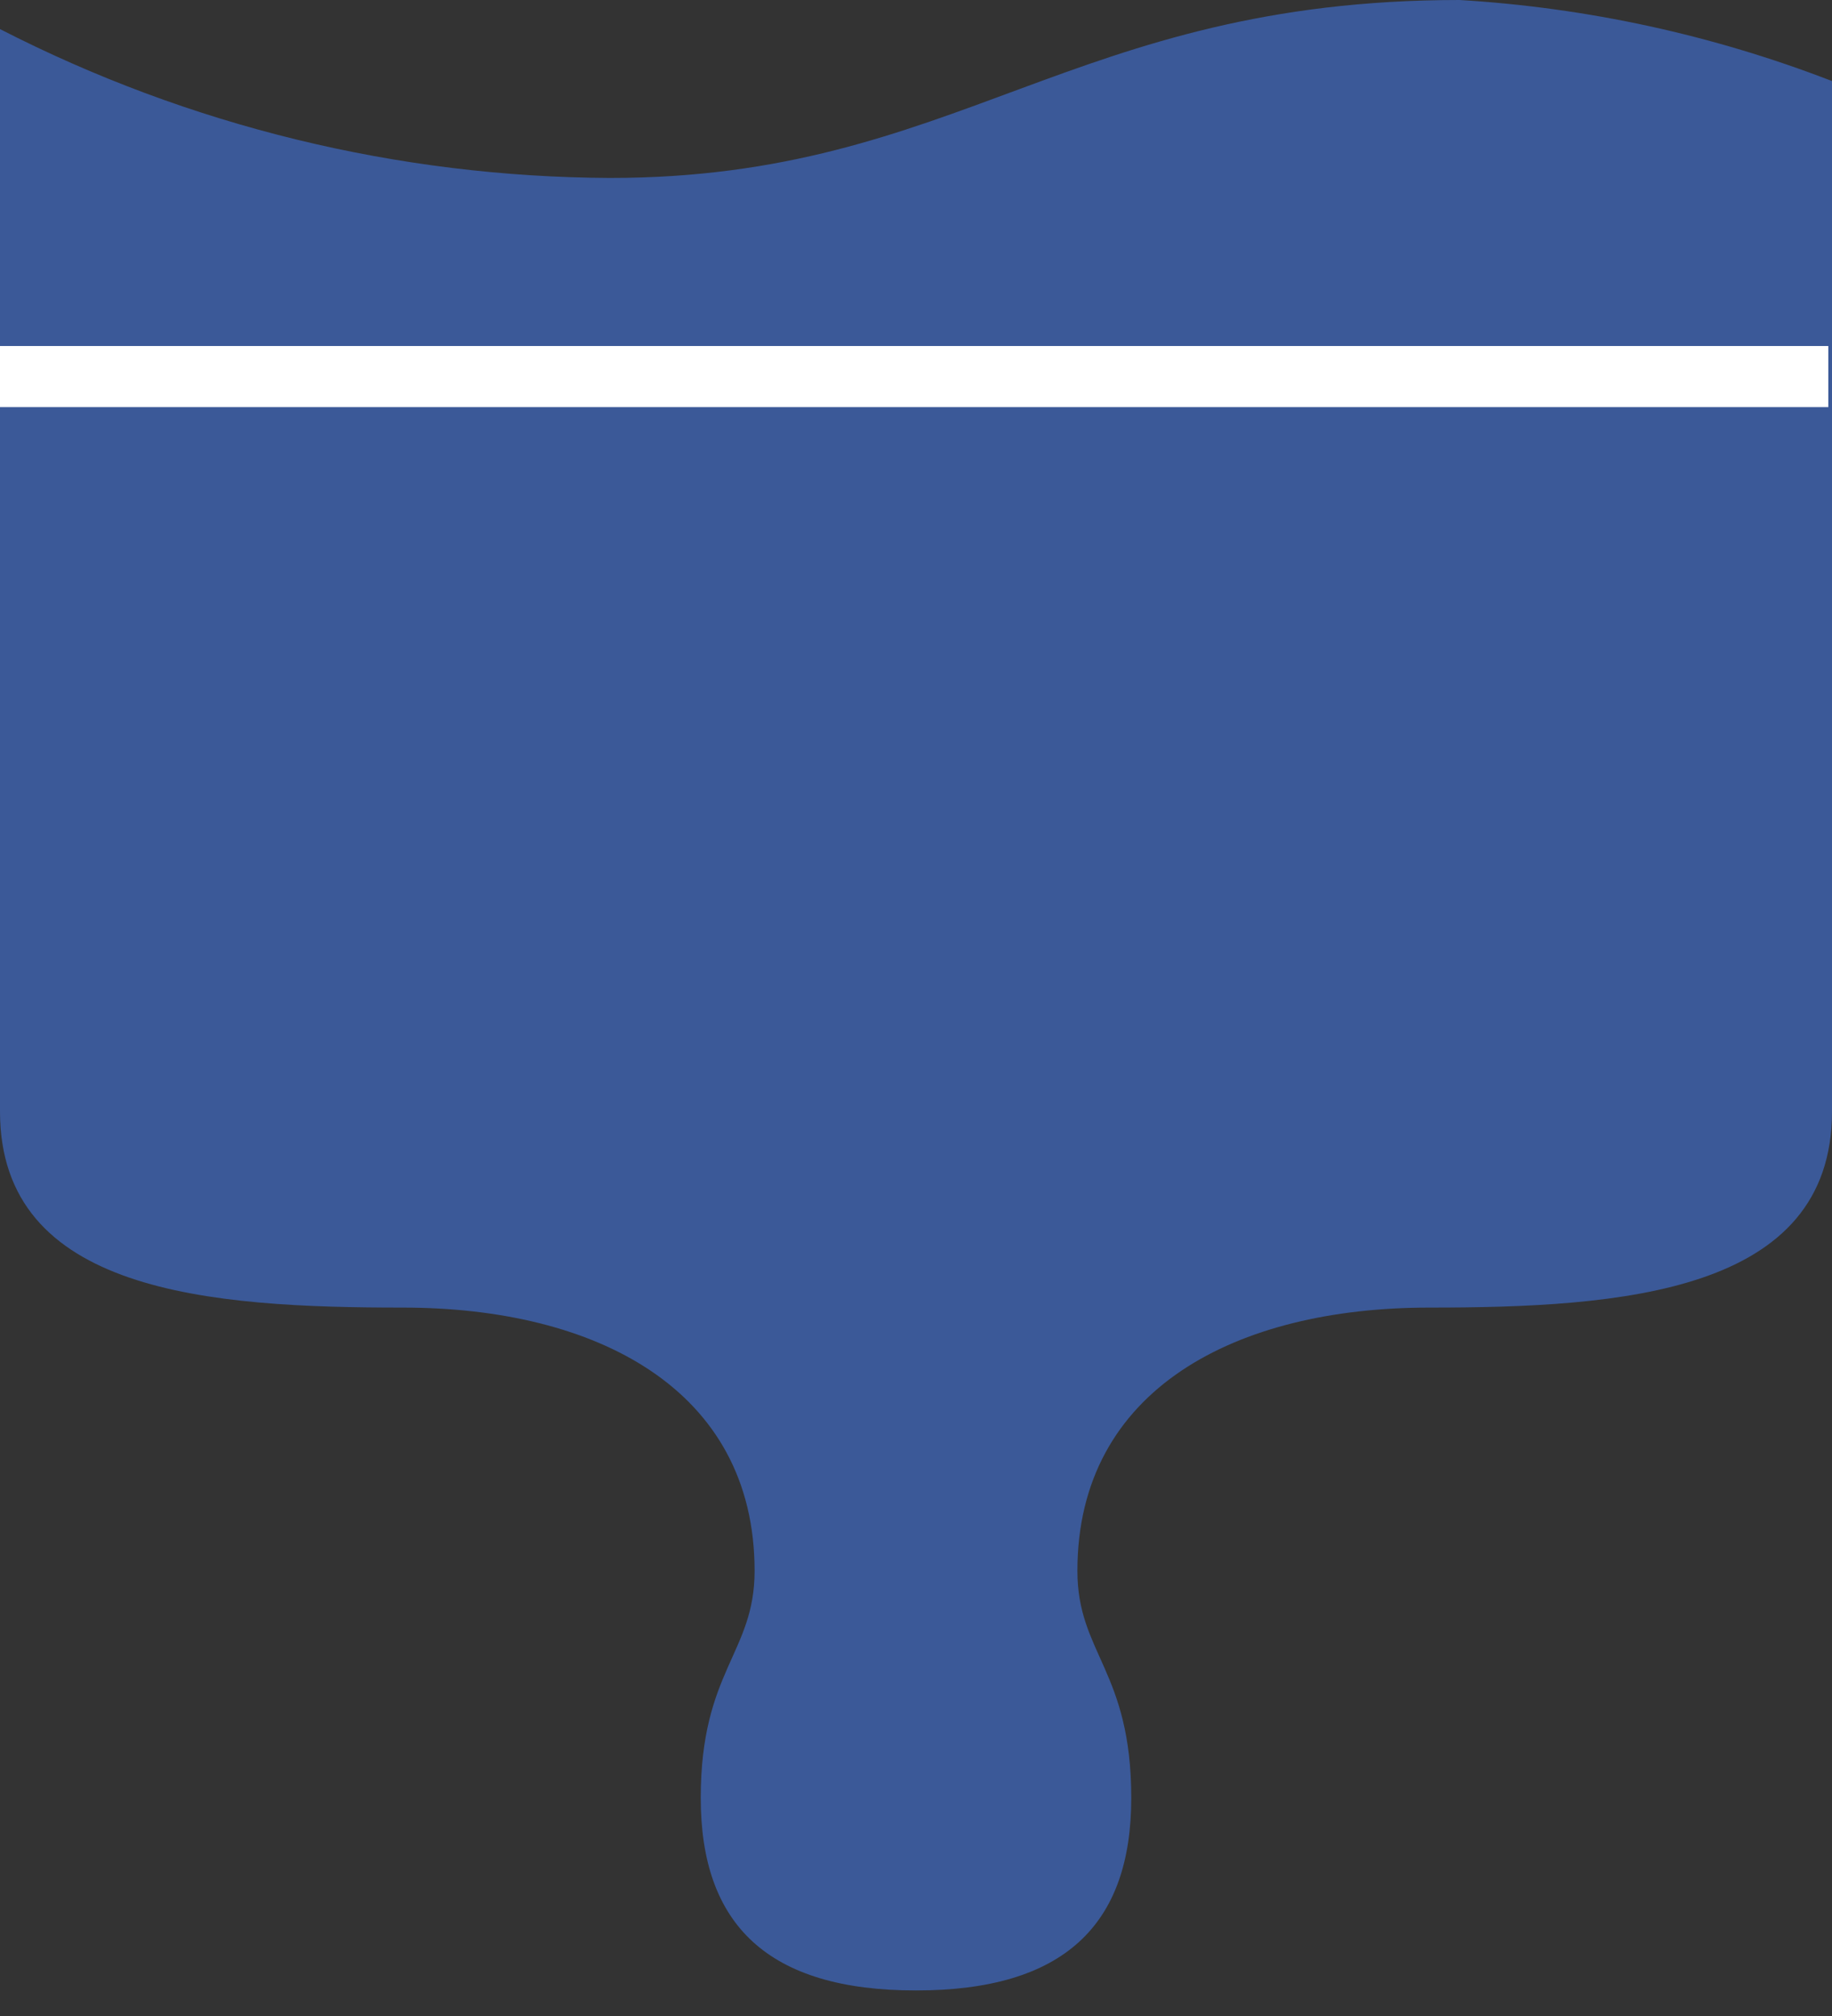
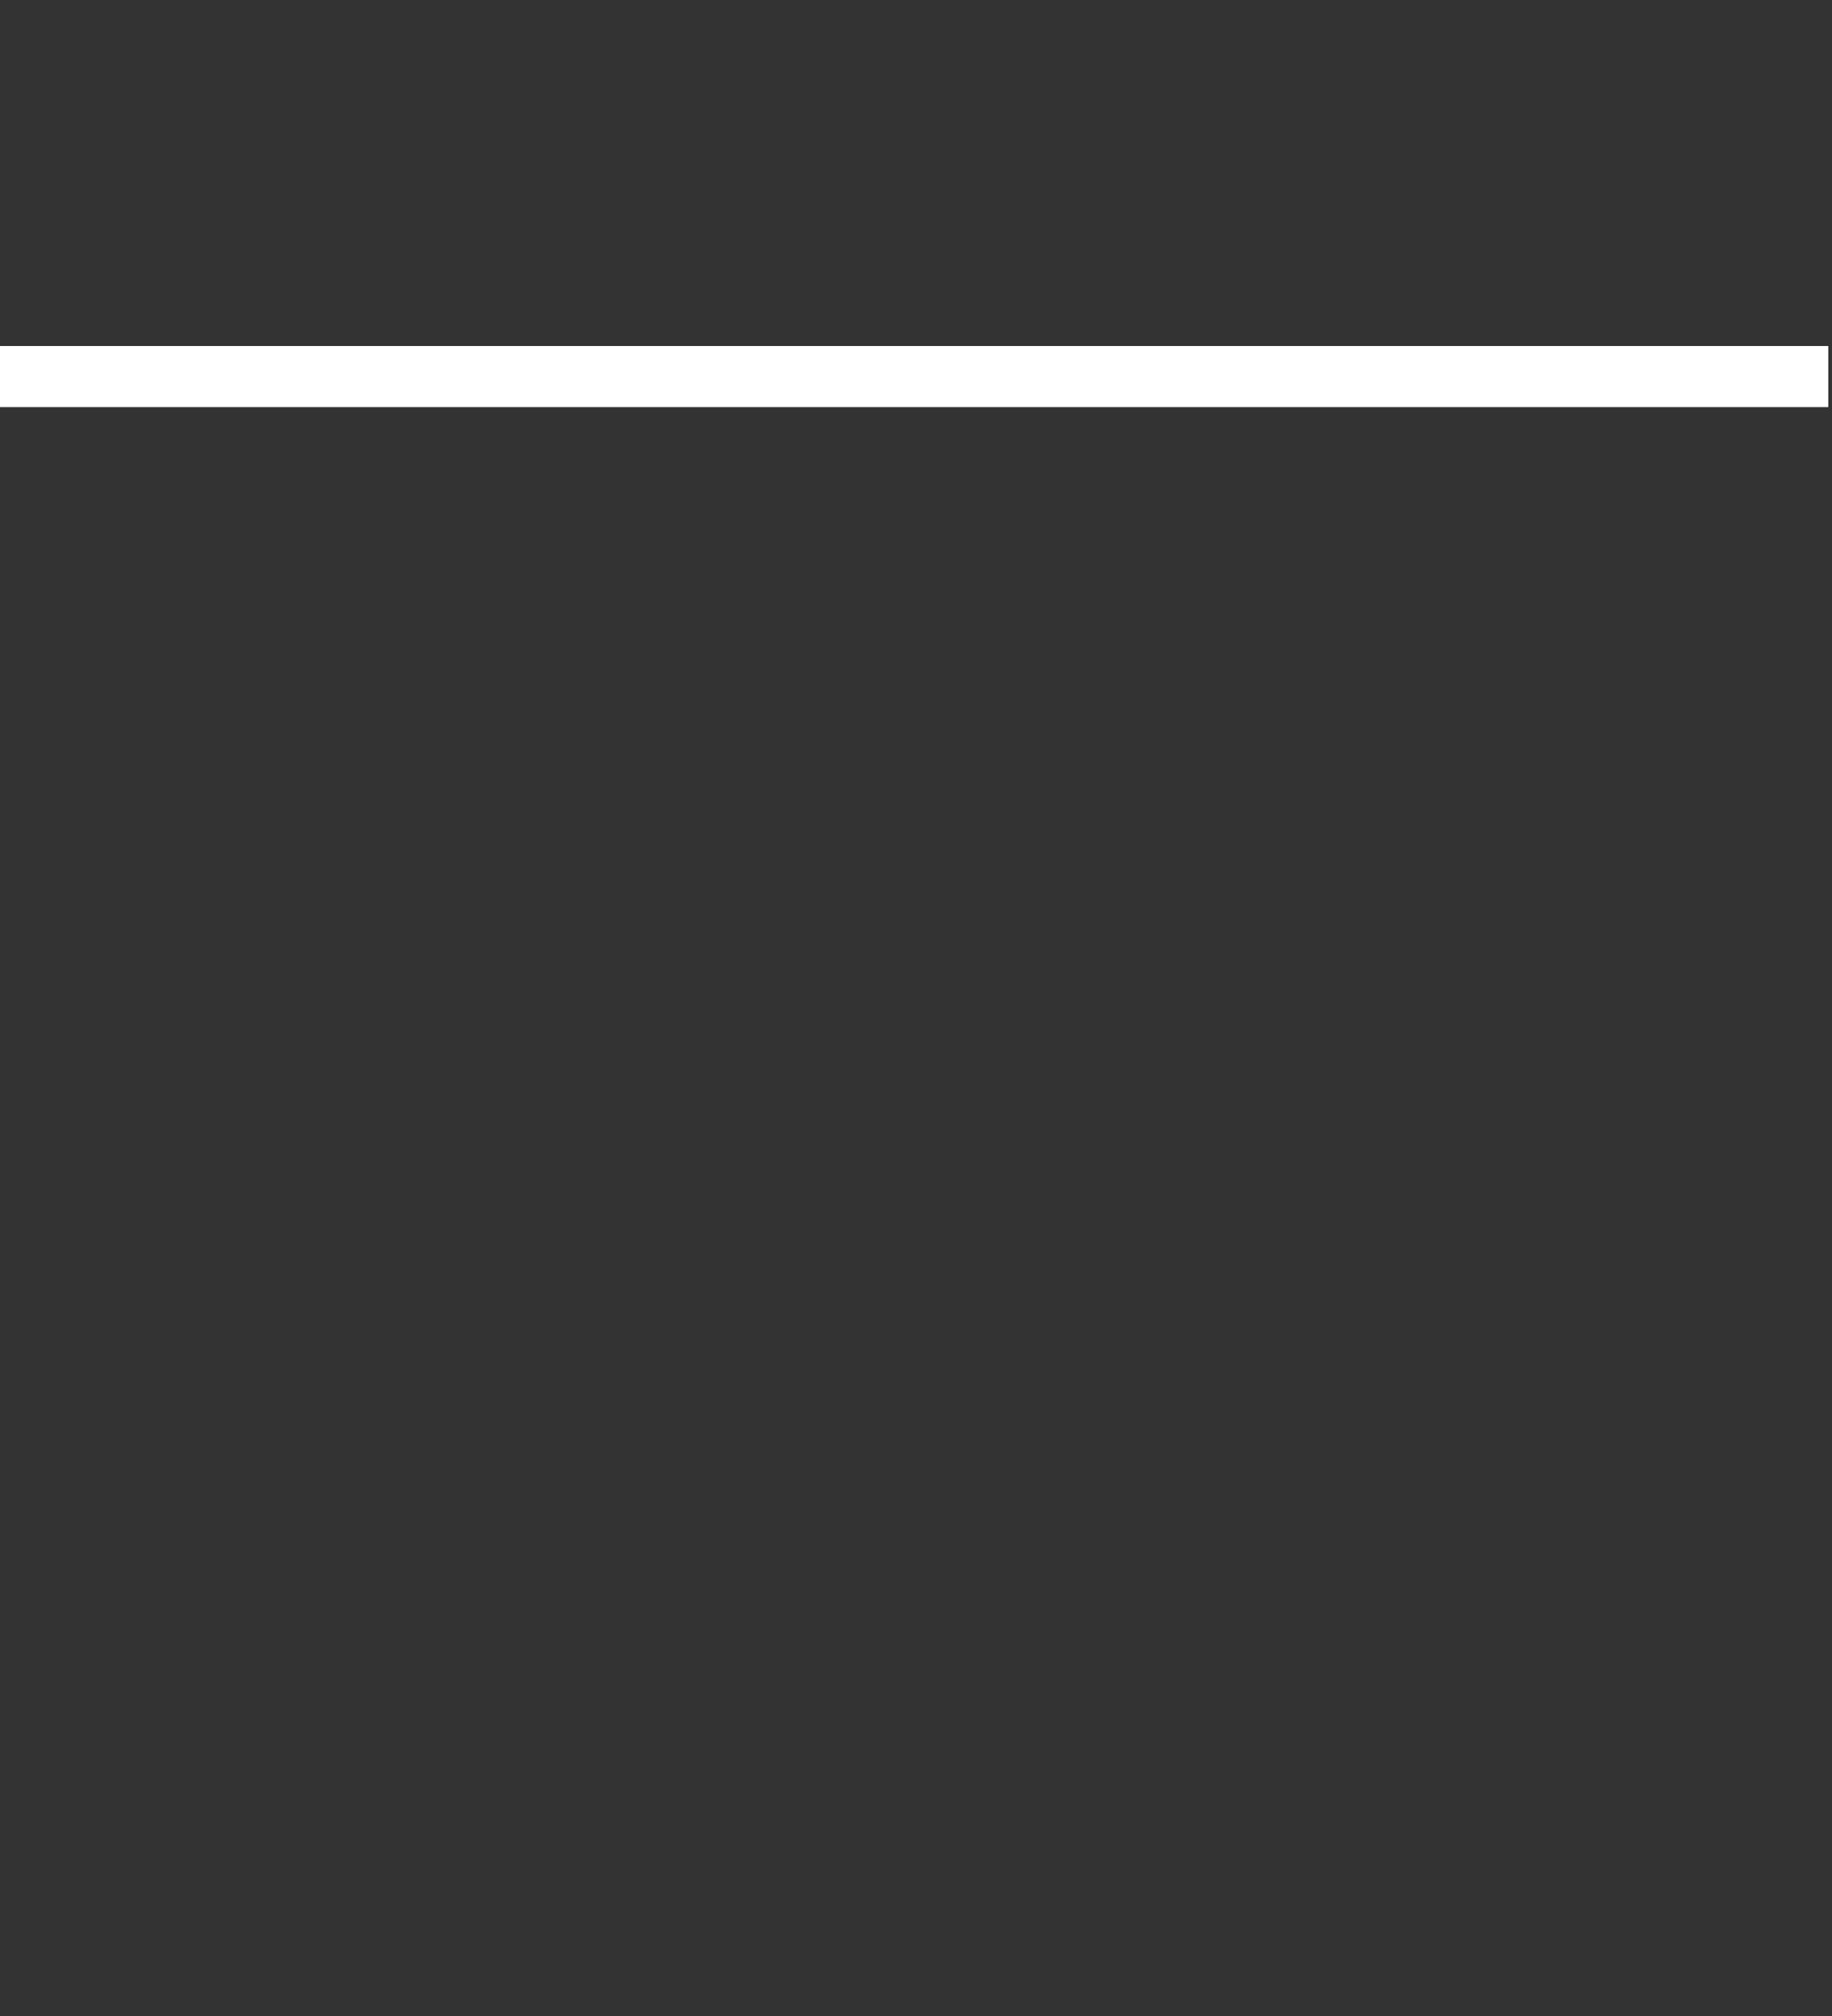
<svg xmlns="http://www.w3.org/2000/svg" width="30" height="33" viewBox="0 0 30 33" fill="none">
  <rect x="0" y="0" width="30" height="33" fill="#333333" stroke="none" />
-   <path d="M0 8.027V0.476C3.092 2.062 6.514 2.897 9.989 2.913C15.697 2.913 17.54 0 23.901 0C25.99 0.125 28.048 0.572 30 1.327V8.027M30 8.027V18.194C30 21.166 26.552 21.404 23.401 21.404C20.25 21.404 17.643 22.733 17.643 25.715C17.643 27.061 18.525 27.349 18.525 29.431C18.525 31.513 17.42 32.582 15 32.582C12.58 32.582 11.475 31.512 11.475 29.431C11.475 27.35 12.357 27.061 12.357 25.715C12.357 22.732 9.75 21.404 6.599 21.404C3.448 21.404 0 21.167 0 18.194V8.027M0 8.027H30H0Z" fill="#3B5998" />
  <path d="M0 6.164H29.94" stroke="white" />
</svg>